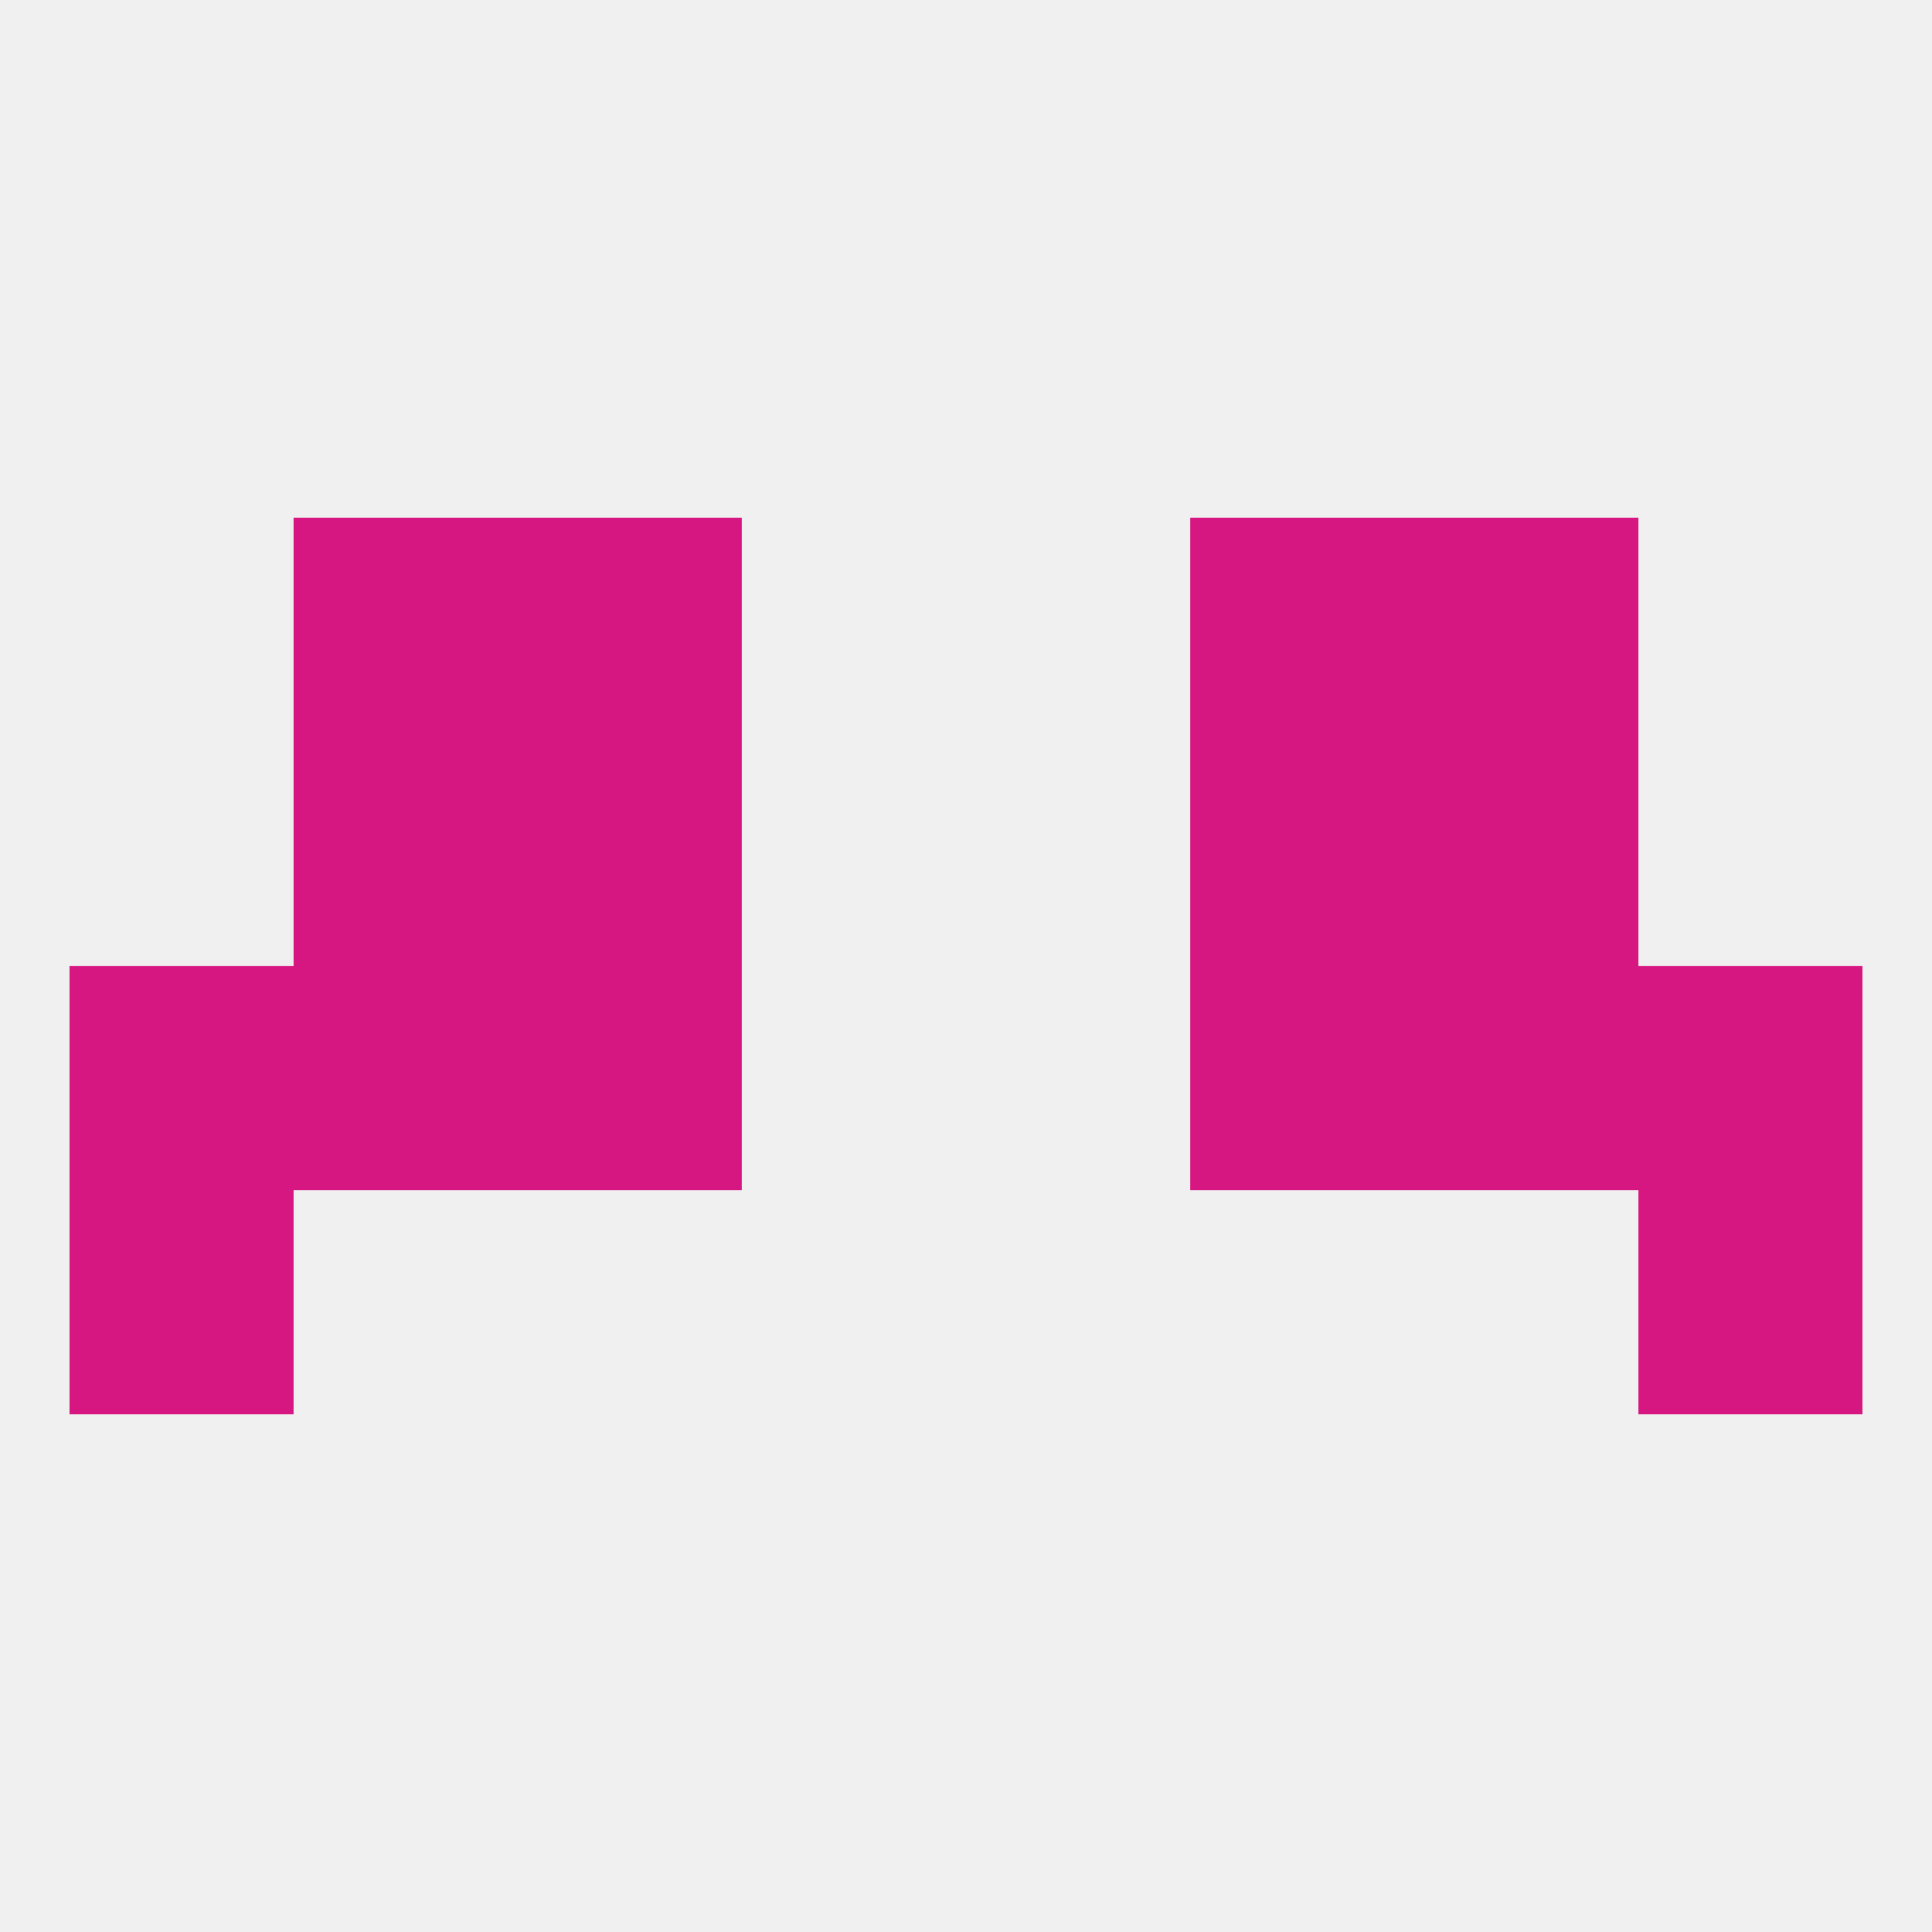
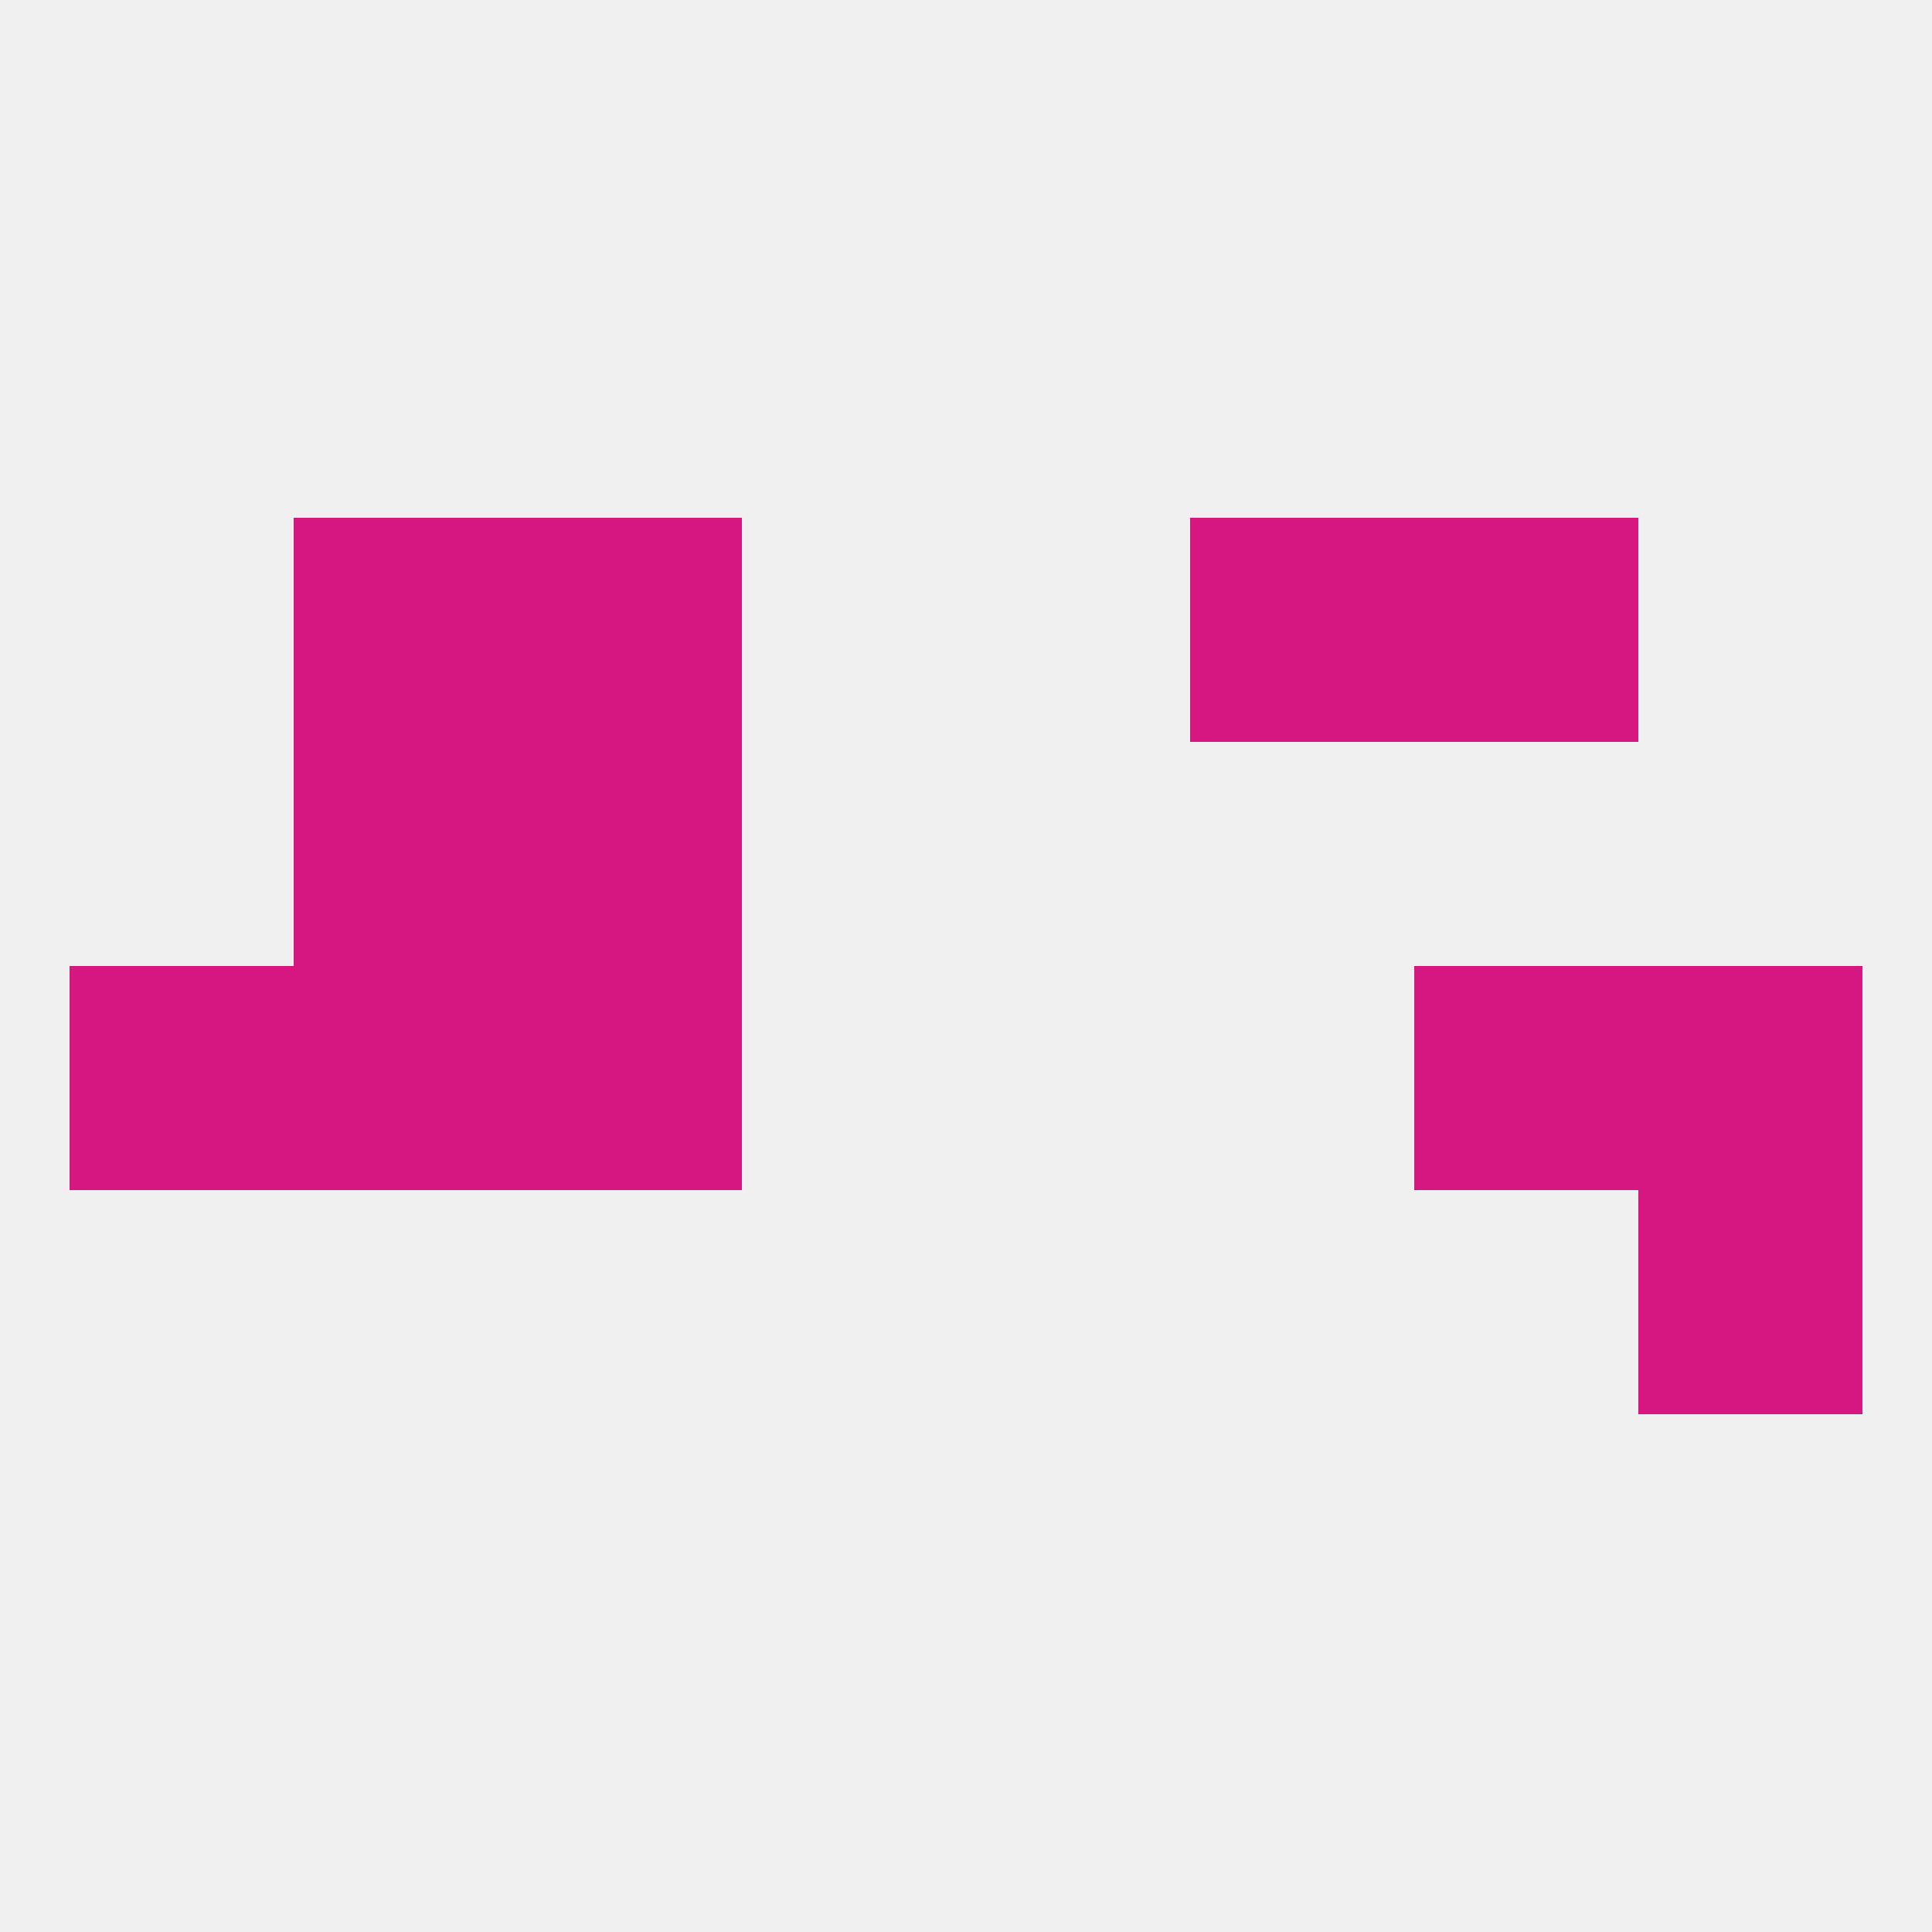
<svg xmlns="http://www.w3.org/2000/svg" version="1.1" baseprofile="full" width="250" height="250" viewBox="0 0 250 250">
  <rect width="100%" height="100%" fill="rgba(240,240,240,255)" />
  <rect x="9" y="125" width="29" height="29" fill="rgba(215,23,129,255)" />
  <rect x="212" y="125" width="29" height="29" fill="rgba(215,23,129,255)" />
  <rect x="38" y="125" width="29" height="29" fill="rgba(215,23,129,255)" />
  <rect x="183" y="125" width="29" height="29" fill="rgba(215,23,129,255)" />
  <rect x="67" y="125" width="29" height="29" fill="rgba(215,23,129,255)" />
-   <rect x="154" y="125" width="29" height="29" fill="rgba(215,23,129,255)" />
-   <rect x="9" y="154" width="29" height="29" fill="rgba(215,23,129,255)" />
  <rect x="212" y="154" width="29" height="29" fill="rgba(215,23,129,255)" />
  <rect x="38" y="96" width="29" height="29" fill="rgba(215,23,129,255)" />
-   <rect x="183" y="96" width="29" height="29" fill="rgba(215,23,129,255)" />
  <rect x="67" y="96" width="29" height="29" fill="rgba(215,23,129,255)" />
-   <rect x="154" y="96" width="29" height="29" fill="rgba(215,23,129,255)" />
  <rect x="38" y="67" width="29" height="29" fill="rgba(215,23,129,255)" />
  <rect x="183" y="67" width="29" height="29" fill="rgba(215,23,129,255)" />
  <rect x="67" y="67" width="29" height="29" fill="rgba(215,23,129,255)" />
  <rect x="154" y="67" width="29" height="29" fill="rgba(215,23,129,255)" />
</svg>